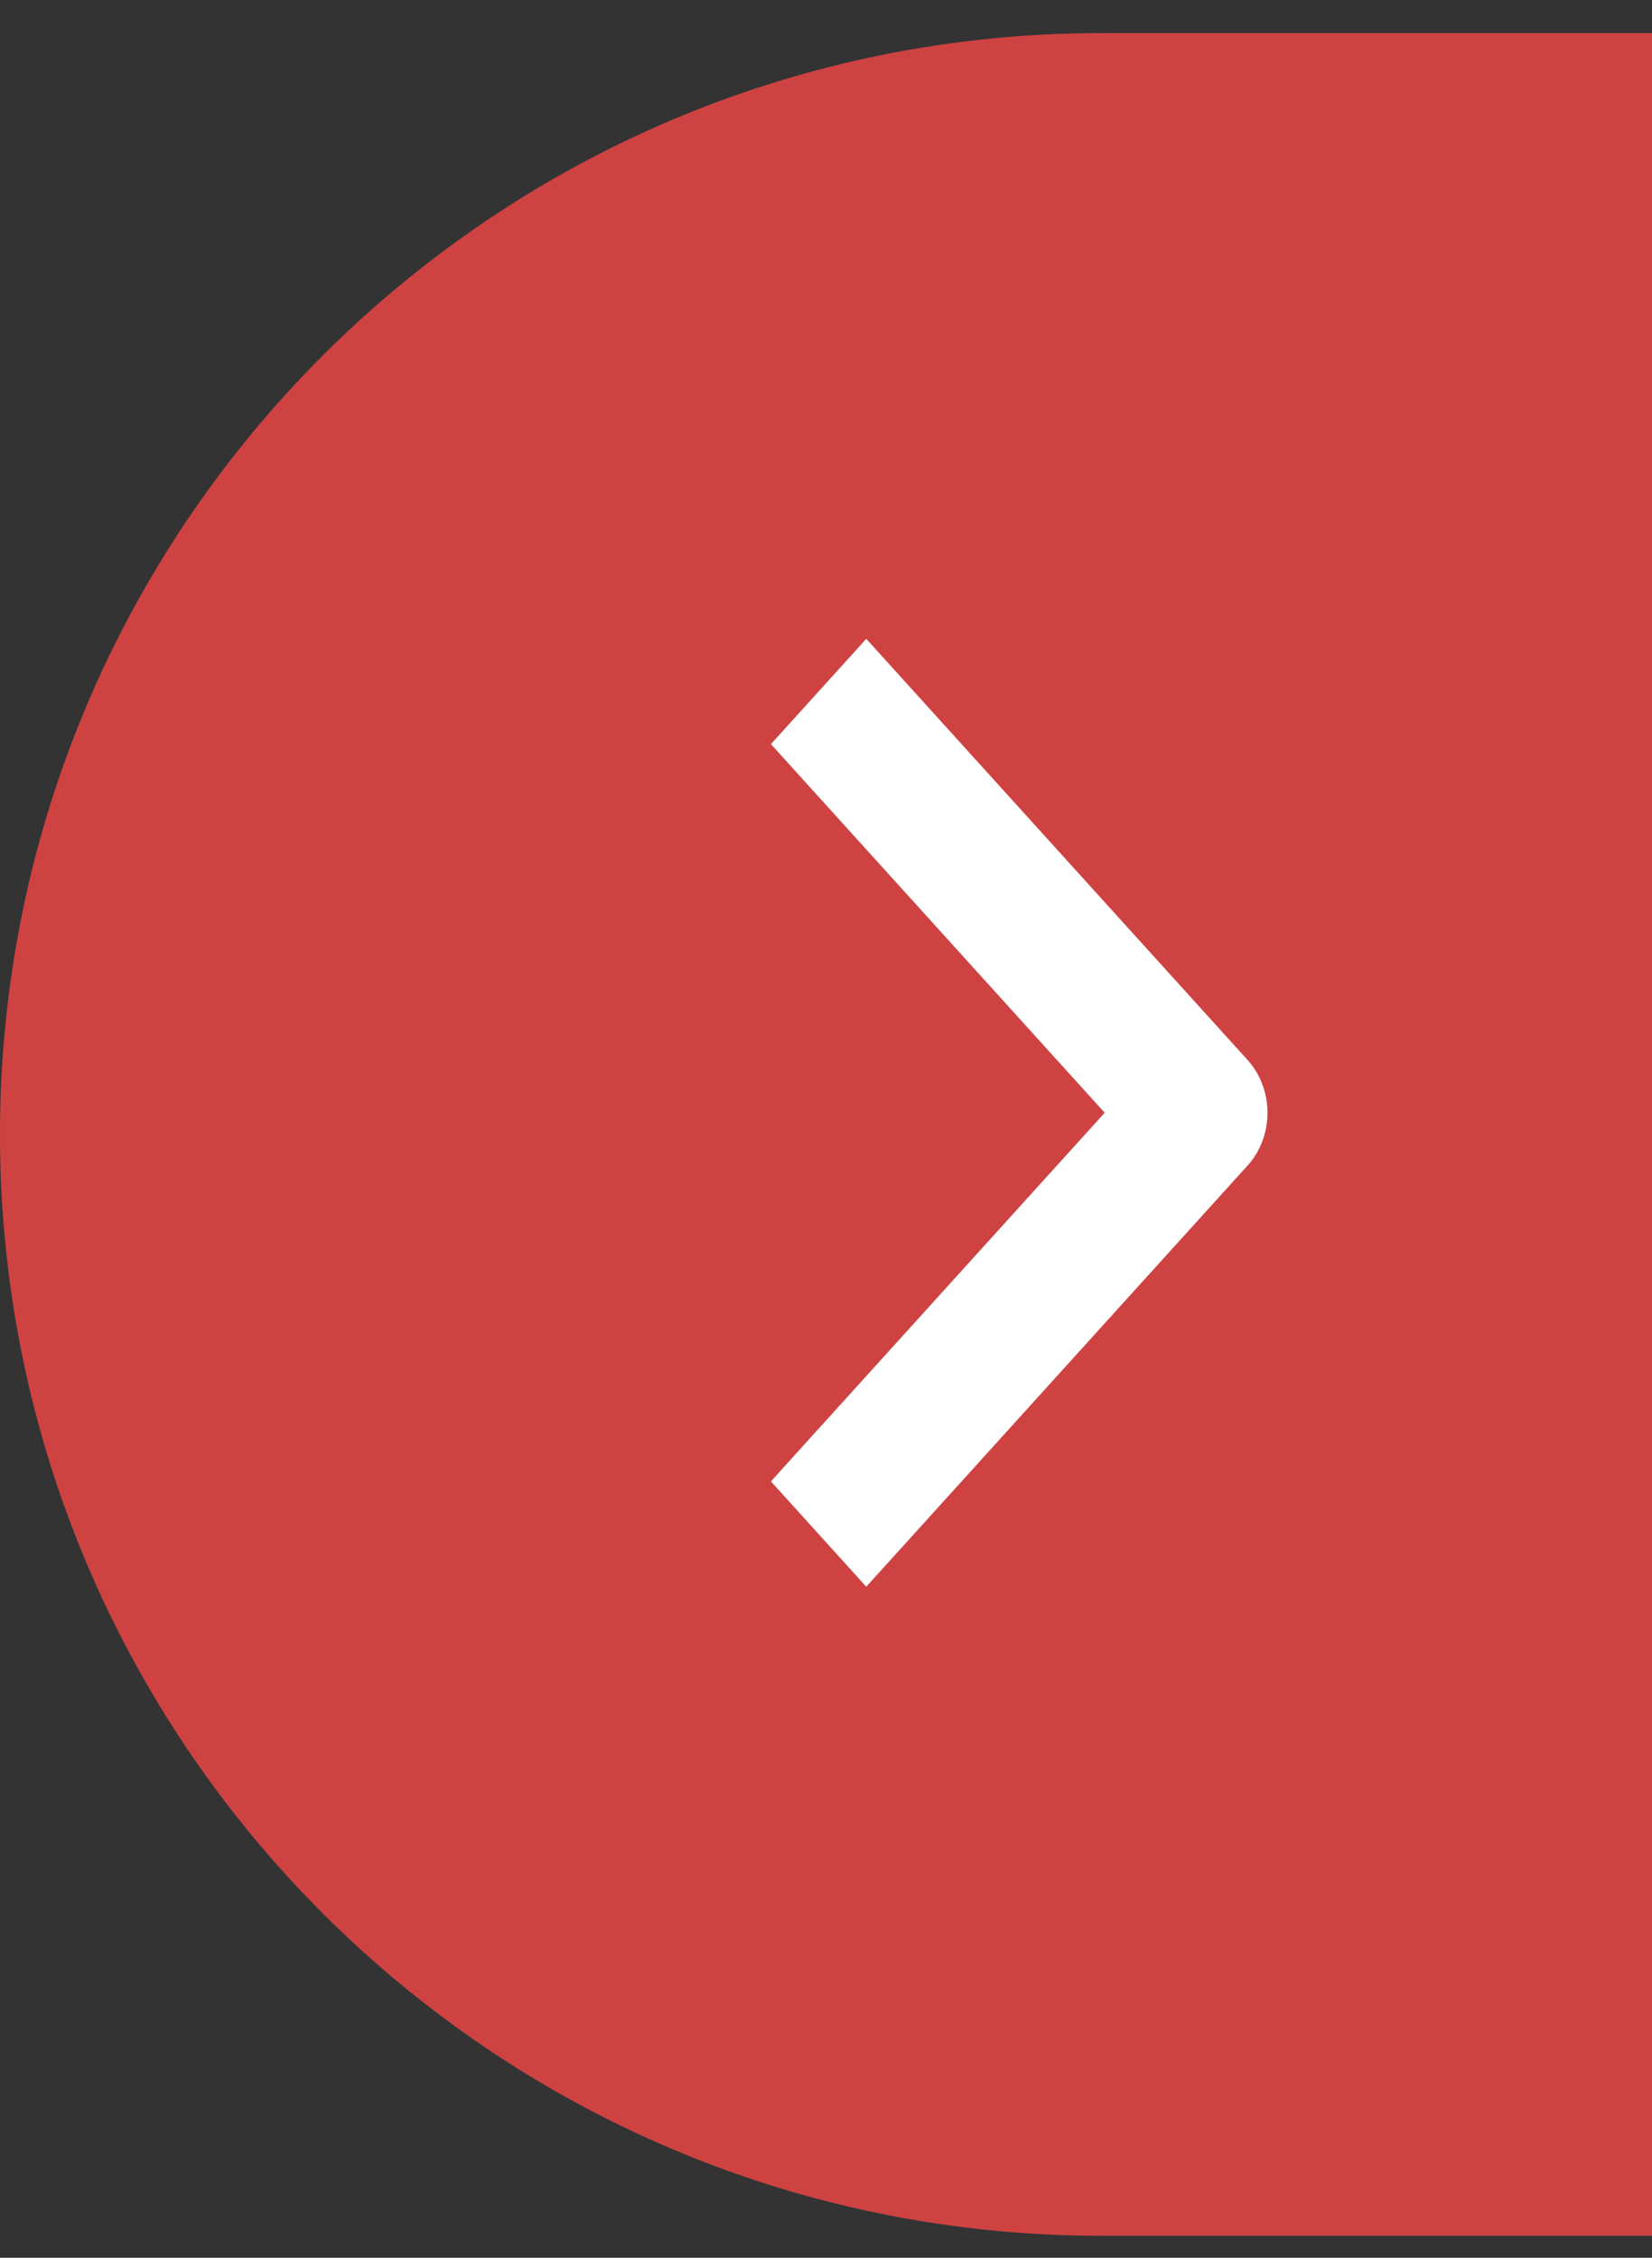
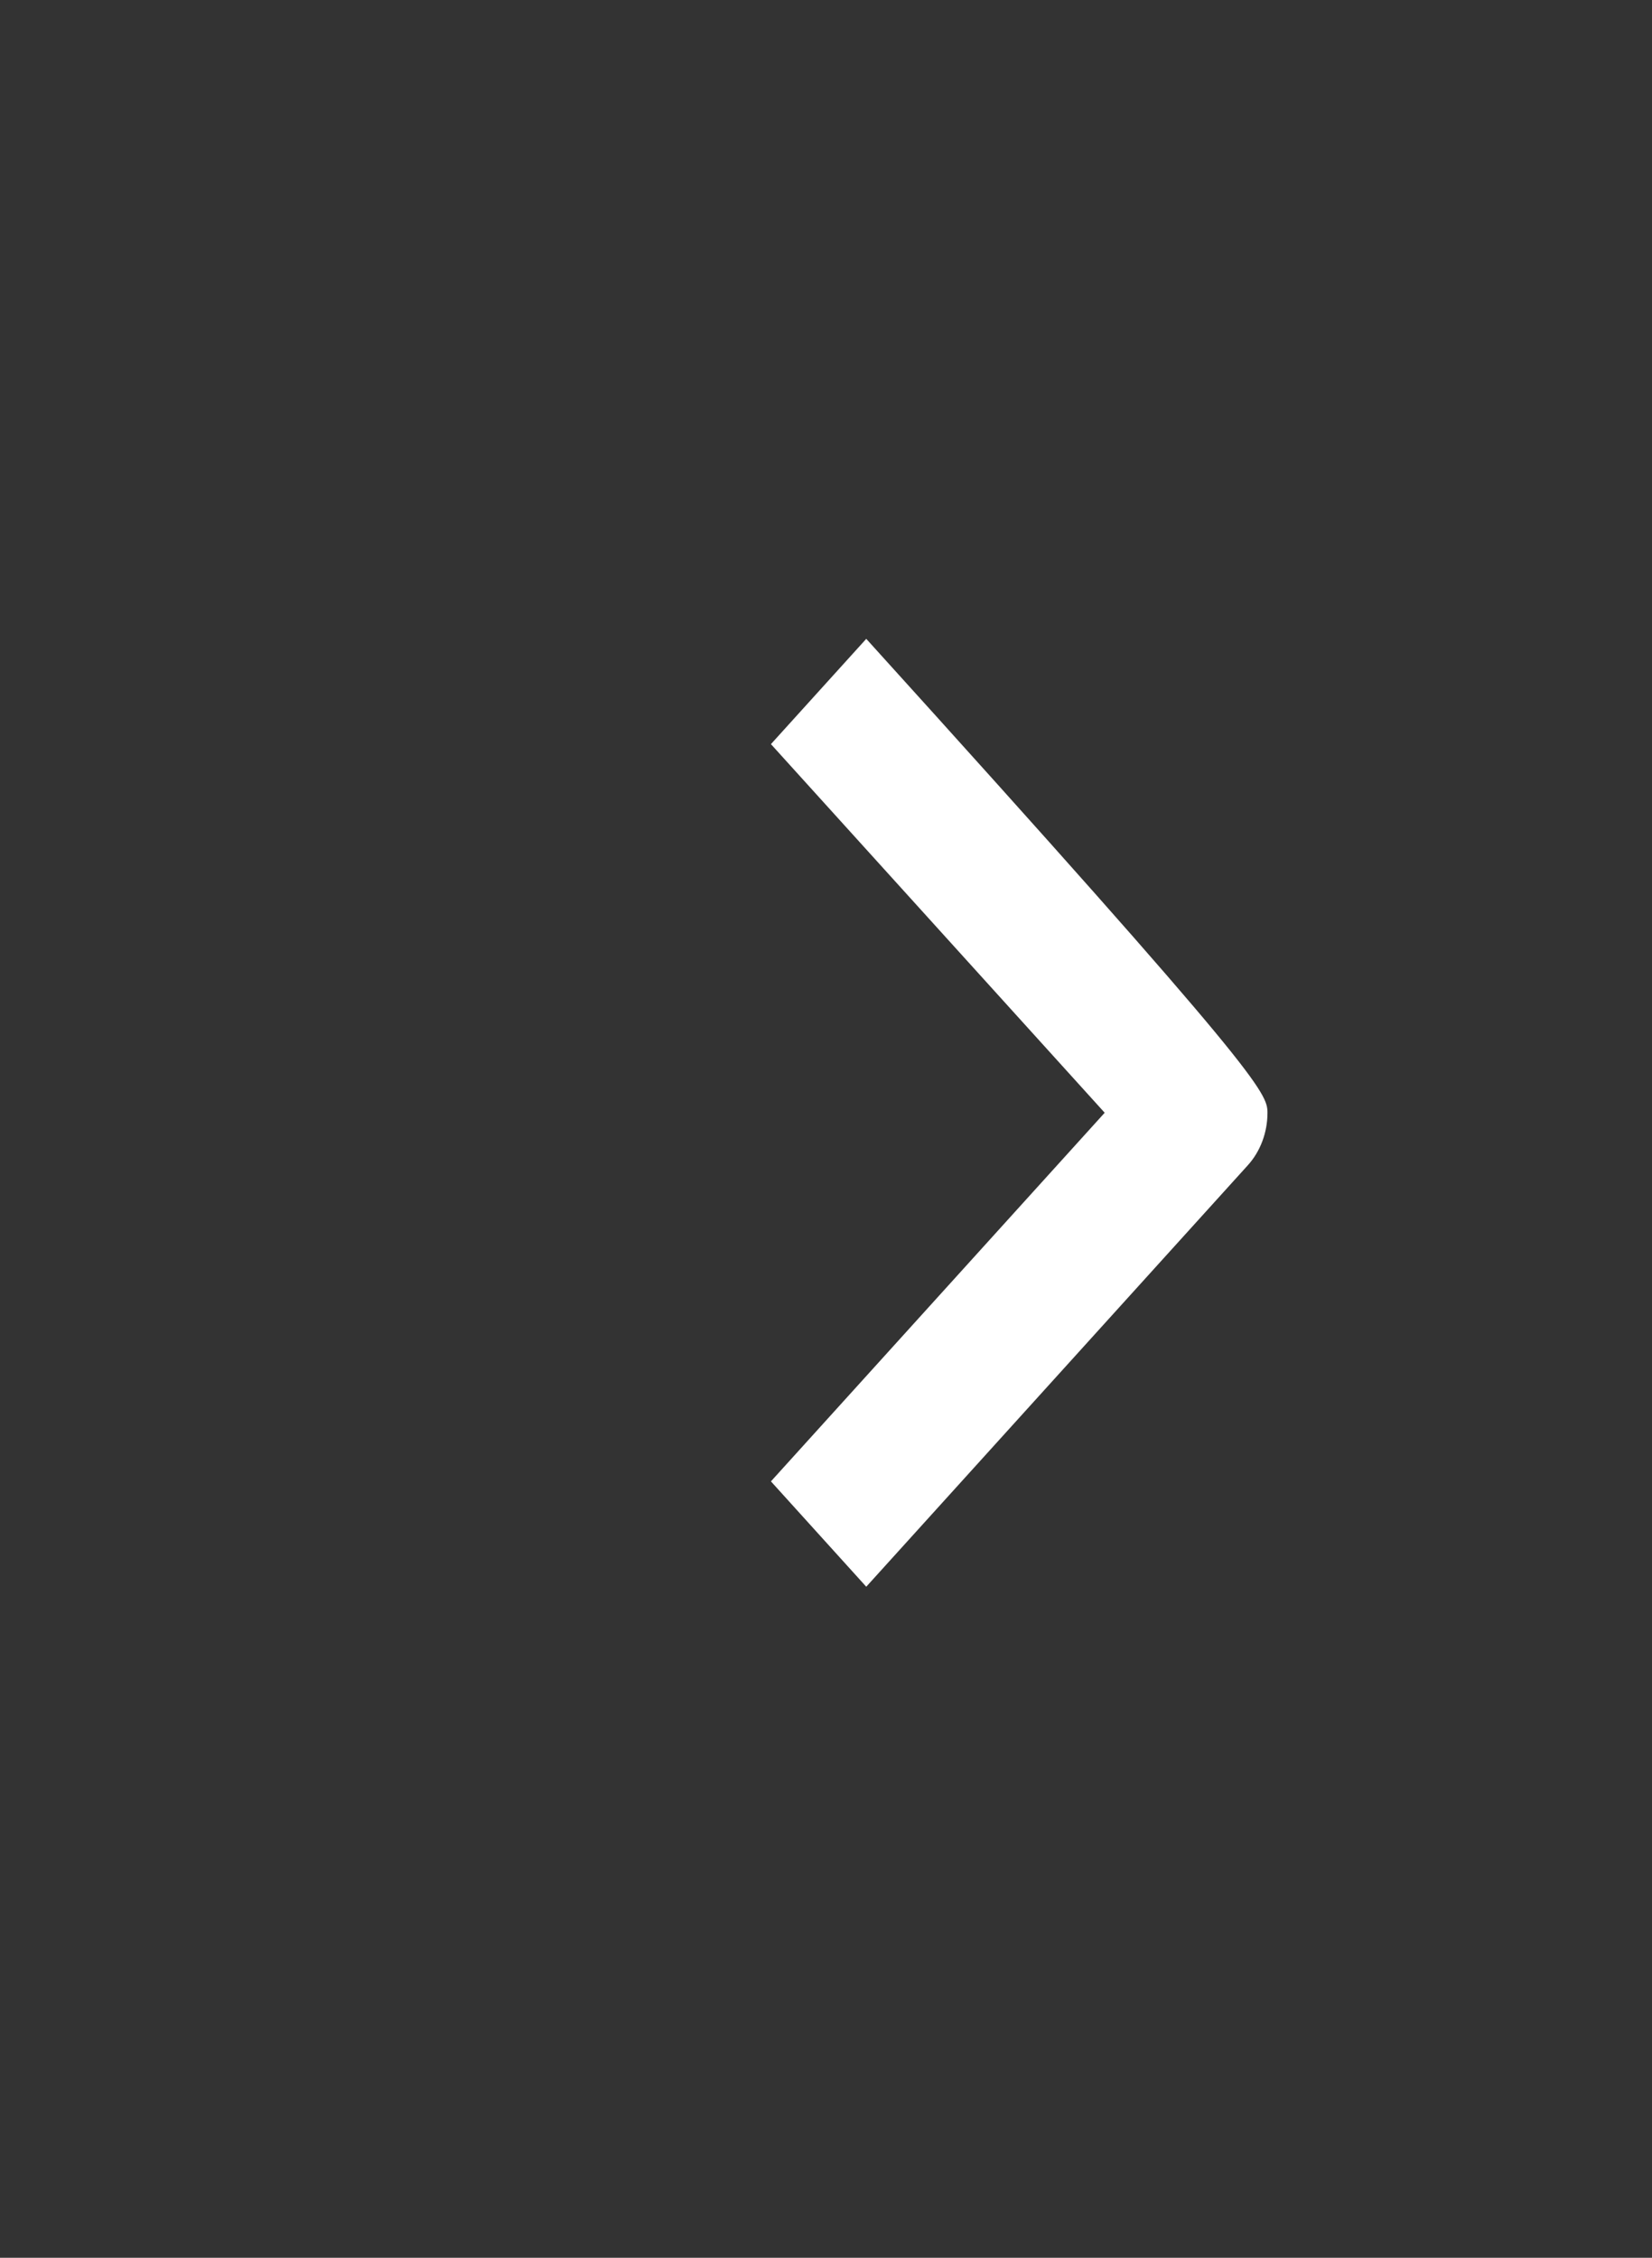
<svg xmlns="http://www.w3.org/2000/svg" width="30" height="41" viewBox="0 0 30 41" fill="none">
  <rect x="0" y="0" width="30" height="41" fill="#333333" stroke="none" />
-   <path d="M0 20.601C0 9.555 8.954 0.601 20 0.601H30V40.601H20C8.954 40.601 0 31.646 0 20.601Z" fill="#CE4342" />
-   <path fill-rule="evenodd" clip-rule="evenodd" d="M22.658 21.163L15.731 28.814L14 26.901L20.061 20.207L14 13.513L15.731 11.601L22.658 19.251C22.888 19.505 23.017 19.849 23.017 20.207C23.017 20.566 22.888 20.91 22.658 21.163Z" fill="white" />
+   <path fill-rule="evenodd" clip-rule="evenodd" d="M22.658 21.163L15.731 28.814L14 26.901L20.061 20.207L14 13.513L15.731 11.601C22.888 19.505 23.017 19.849 23.017 20.207C23.017 20.566 22.888 20.91 22.658 21.163Z" fill="white" />
</svg>